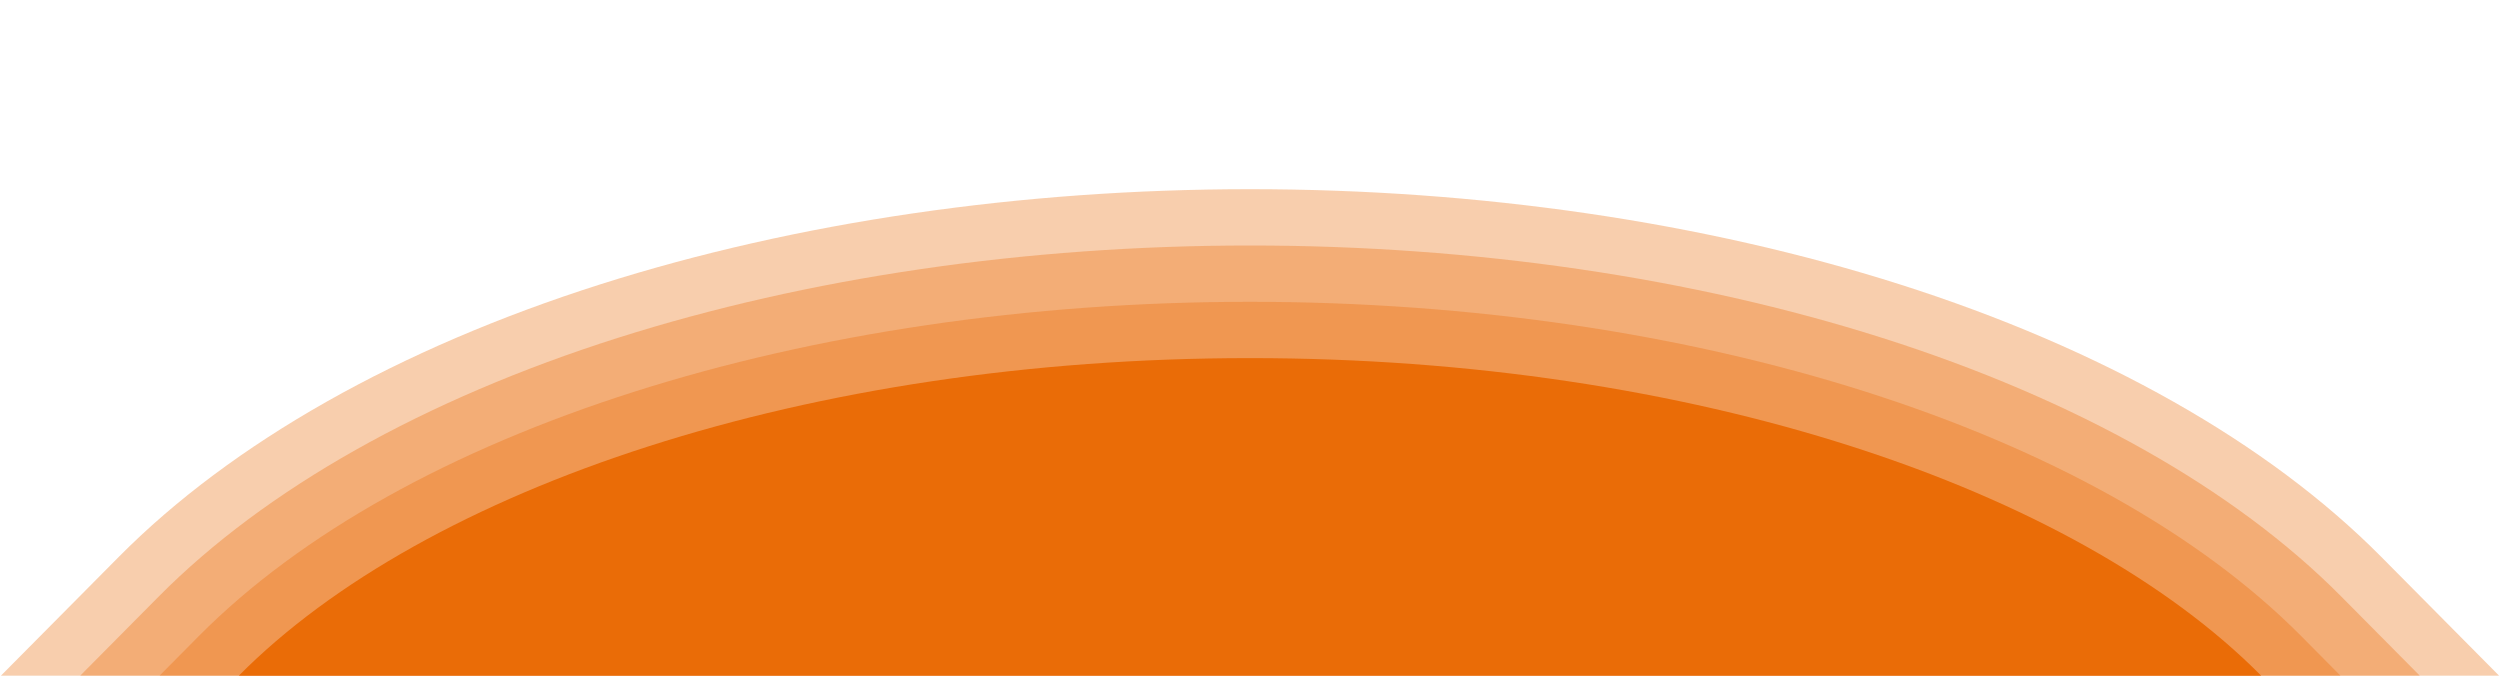
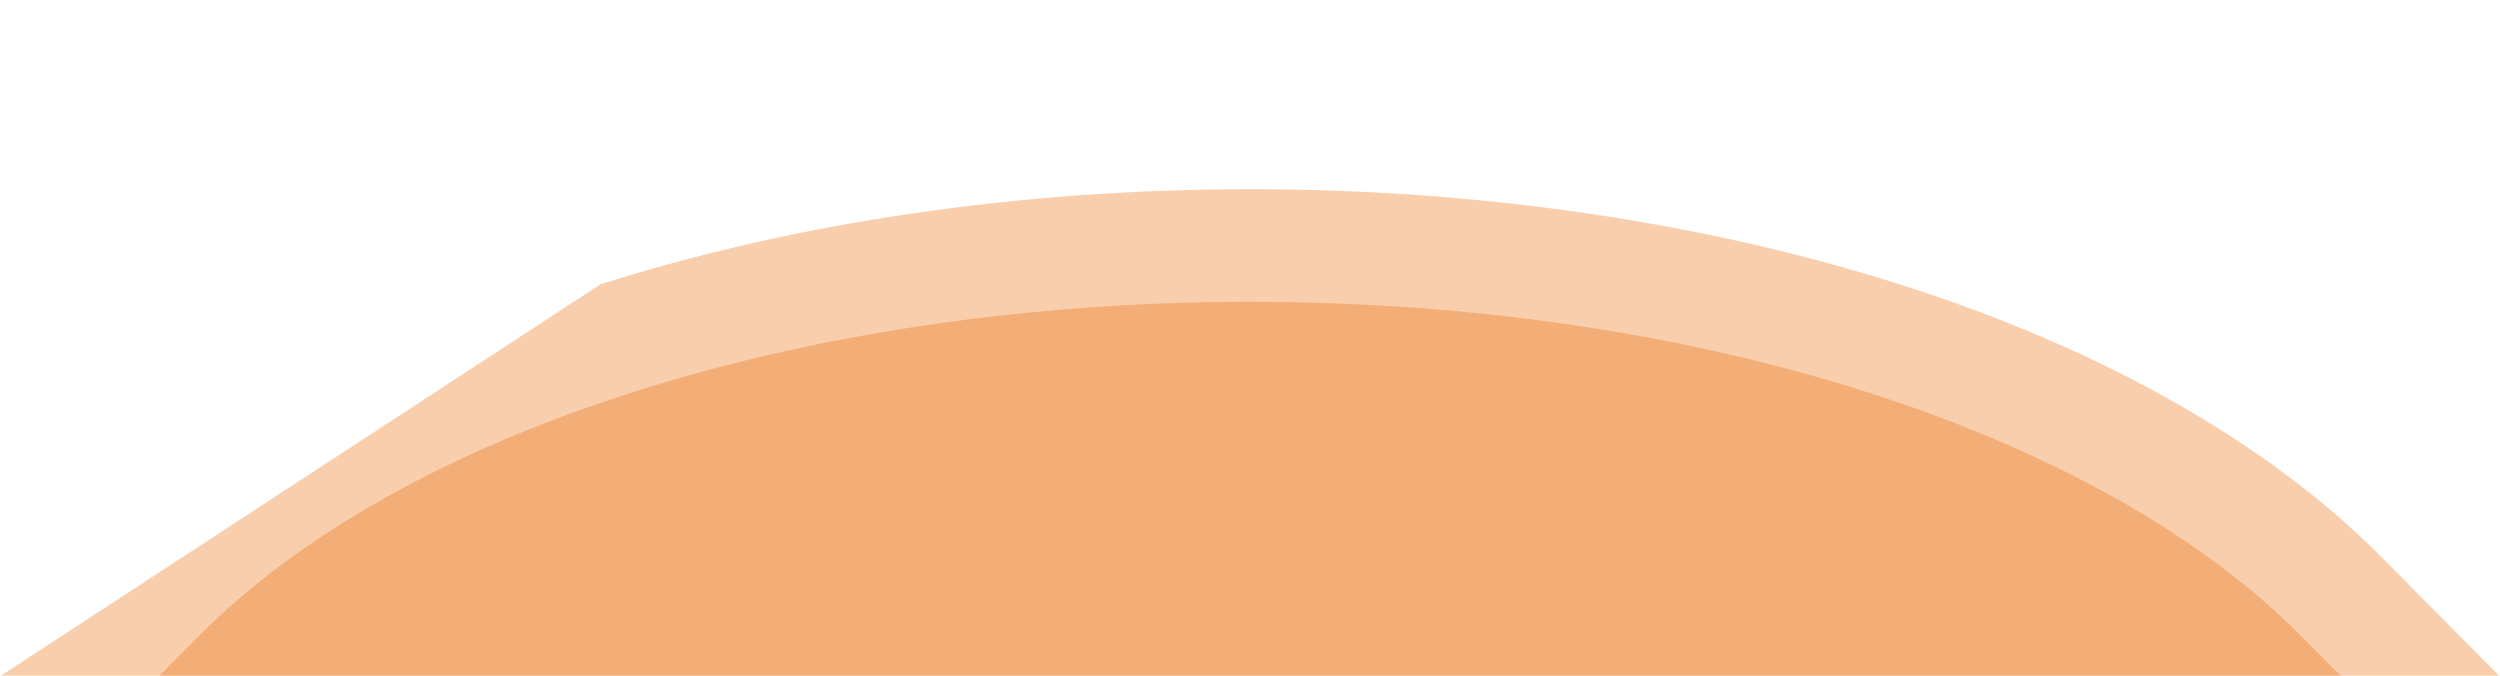
<svg xmlns="http://www.w3.org/2000/svg" id="Calque_1" data-name="Calque 1" width="1110" height="300" viewBox="0 0 1110 300">
  <defs>
    <style>
      .cls-1, .cls-2 {
        fill: #ea6c07;
        stroke-width: 0px;
      }

      .cls-2 {
        opacity: .33;
      }
    </style>
  </defs>
-   <path class="cls-2" d="M1109.59,300l-52.37-52.81c-50.2-50.62-124.14-92.45-213.83-120.97-86.88-27.62-186.6-42.22-288.38-42.22s-201.5,14.6-288.38,42.22c-89.7,28.52-163.64,70.35-213.83,120.97L.41,300h1109.17Z" />
-   <path class="cls-2" d="M1074.38,300l-34.92-35.21c-47.37-47.76-117.79-87.44-203.66-114.74-84.46-26.85-181.56-41.05-280.8-41.05s-196.35,14.19-280.8,41.05c-85.87,27.3-156.29,66.98-203.66,114.74l-34.92,35.21h1038.76Z" />
+   <path class="cls-2" d="M1109.59,300l-52.37-52.81c-50.2-50.62-124.14-92.45-213.83-120.97-86.88-27.62-186.6-42.22-288.38-42.22s-201.5,14.6-288.38,42.22L.41,300h1109.17Z" />
  <path class="cls-2" d="M1039.17,300l-17.46-17.6c-90.77-91.53-269.61-148.4-466.71-148.4s-375.94,56.86-466.71,148.4l-17.46,17.6h968.34Z" />
-   <path class="cls-1" d="M1003.96,300c-82.96-83.66-252.85-141-448.96-141s-366,57.34-448.96,141h897.92Z" />
</svg>